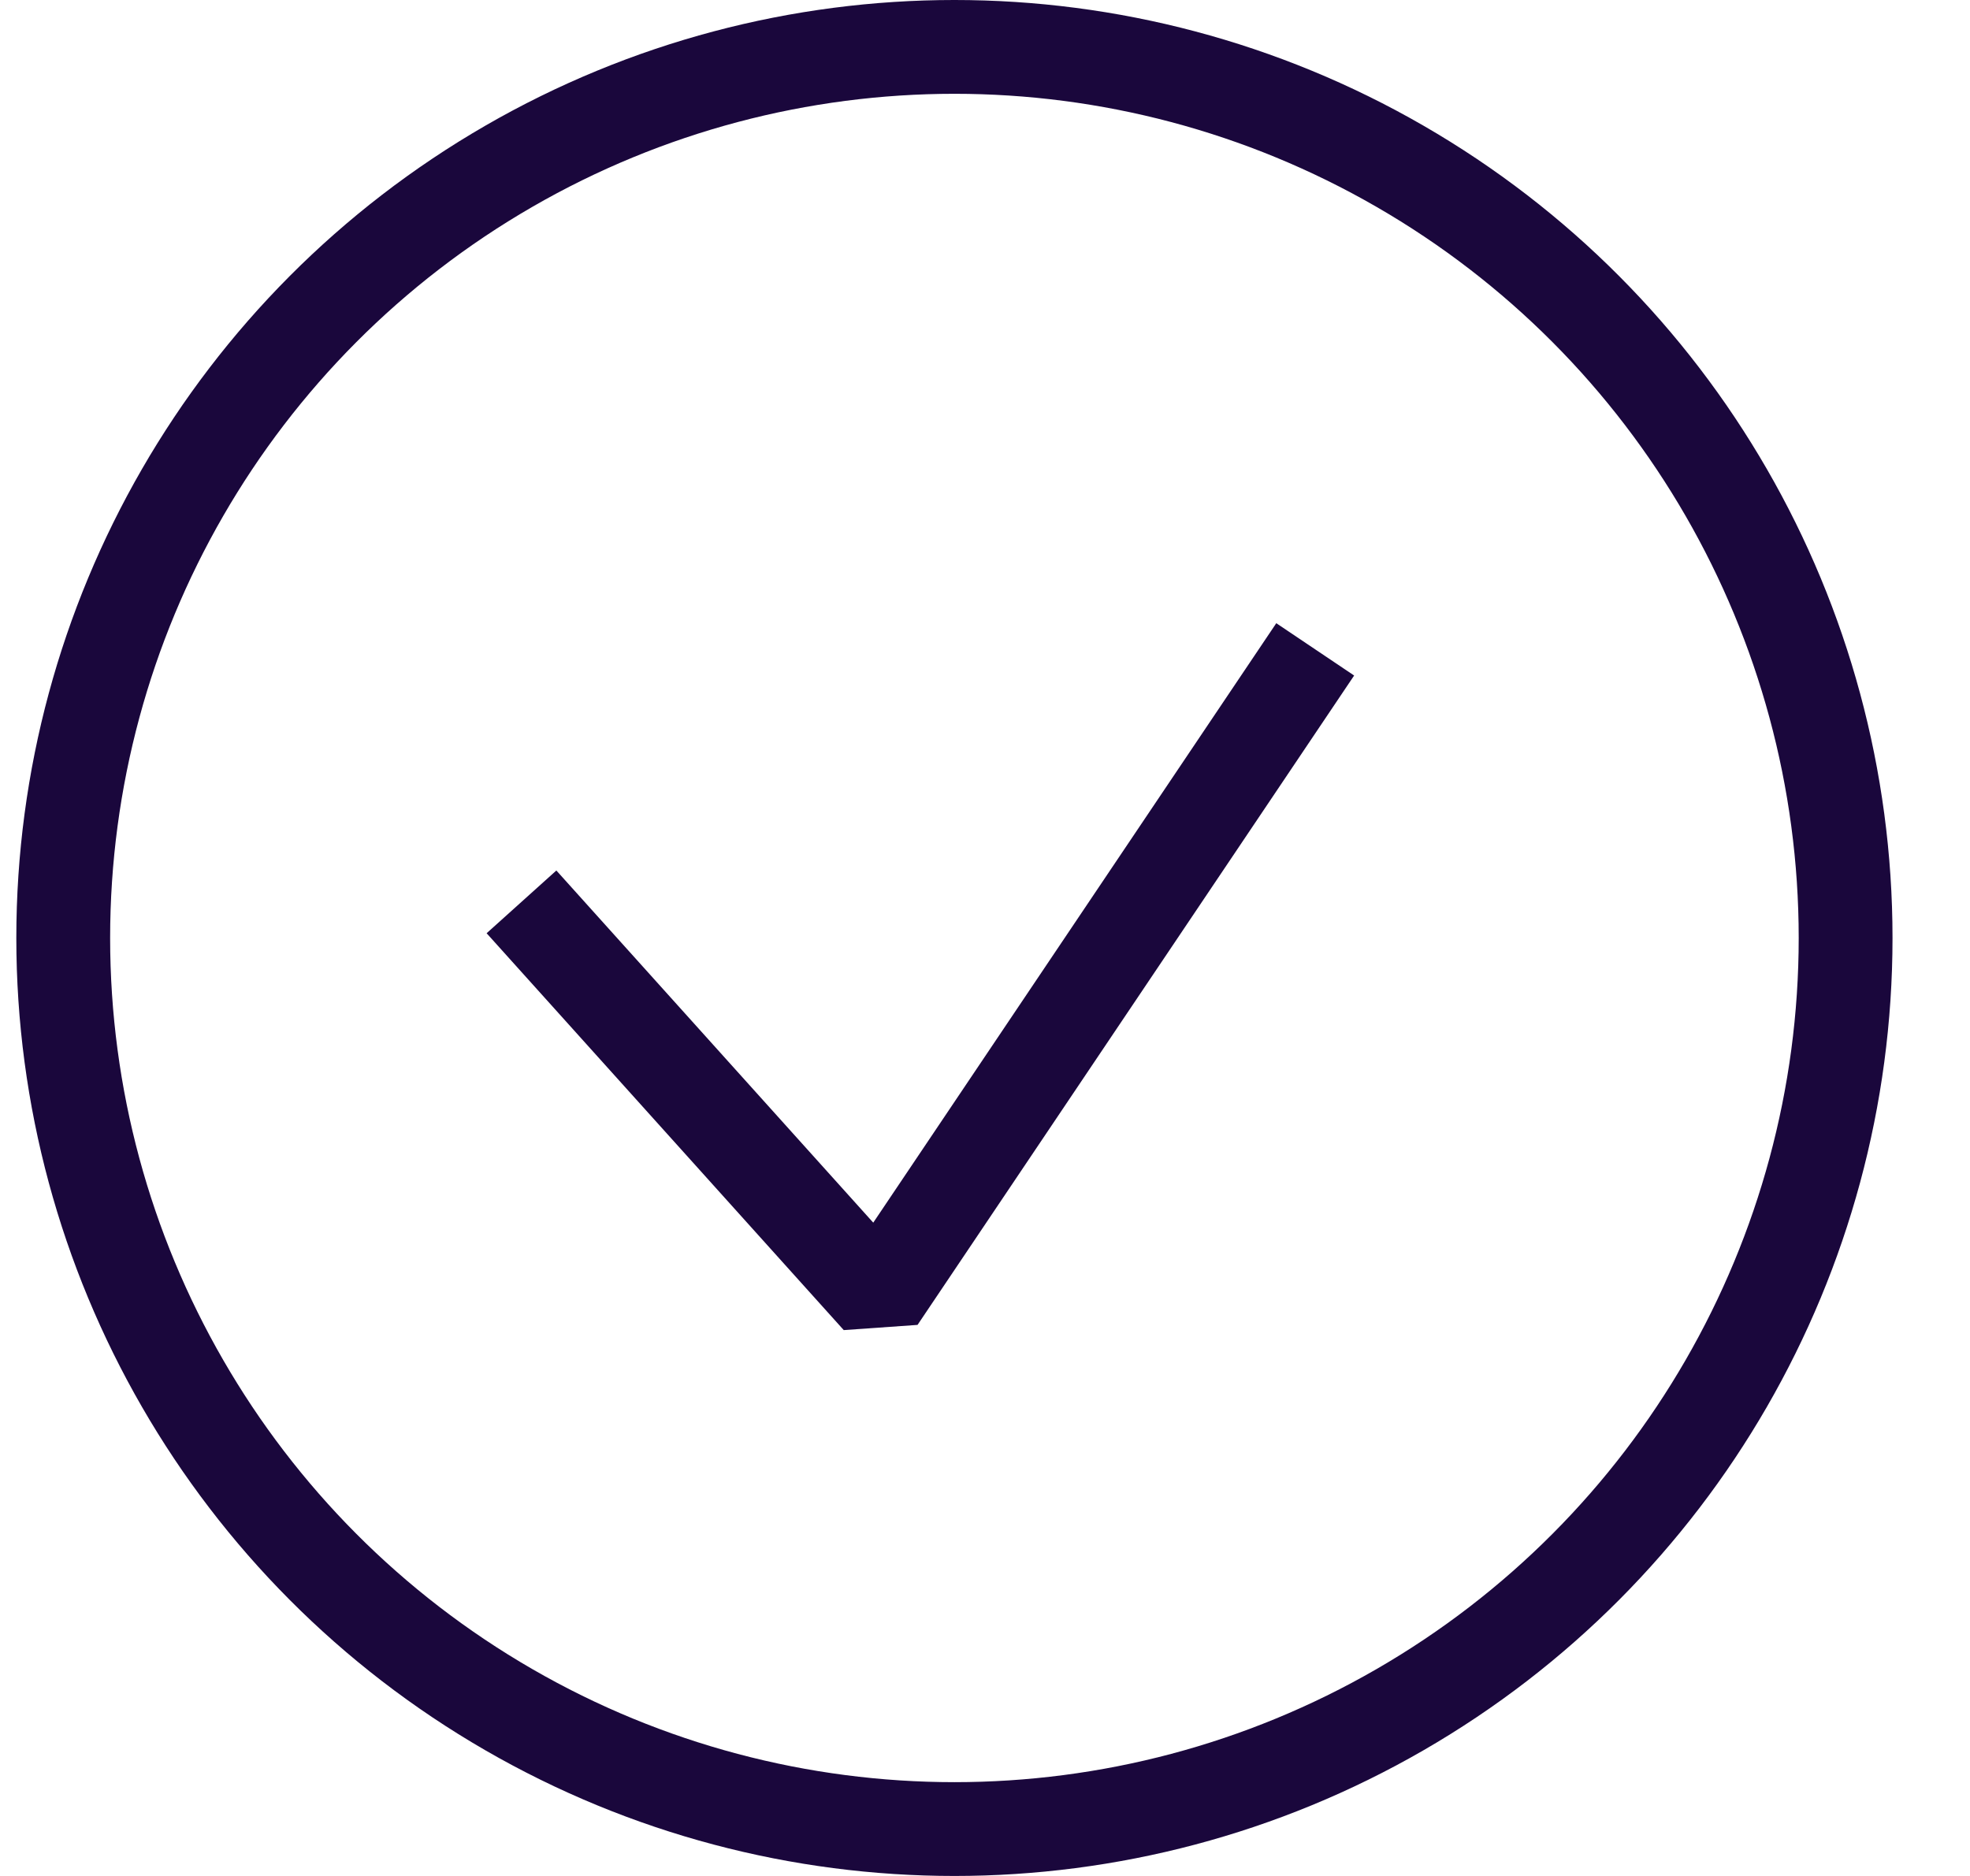
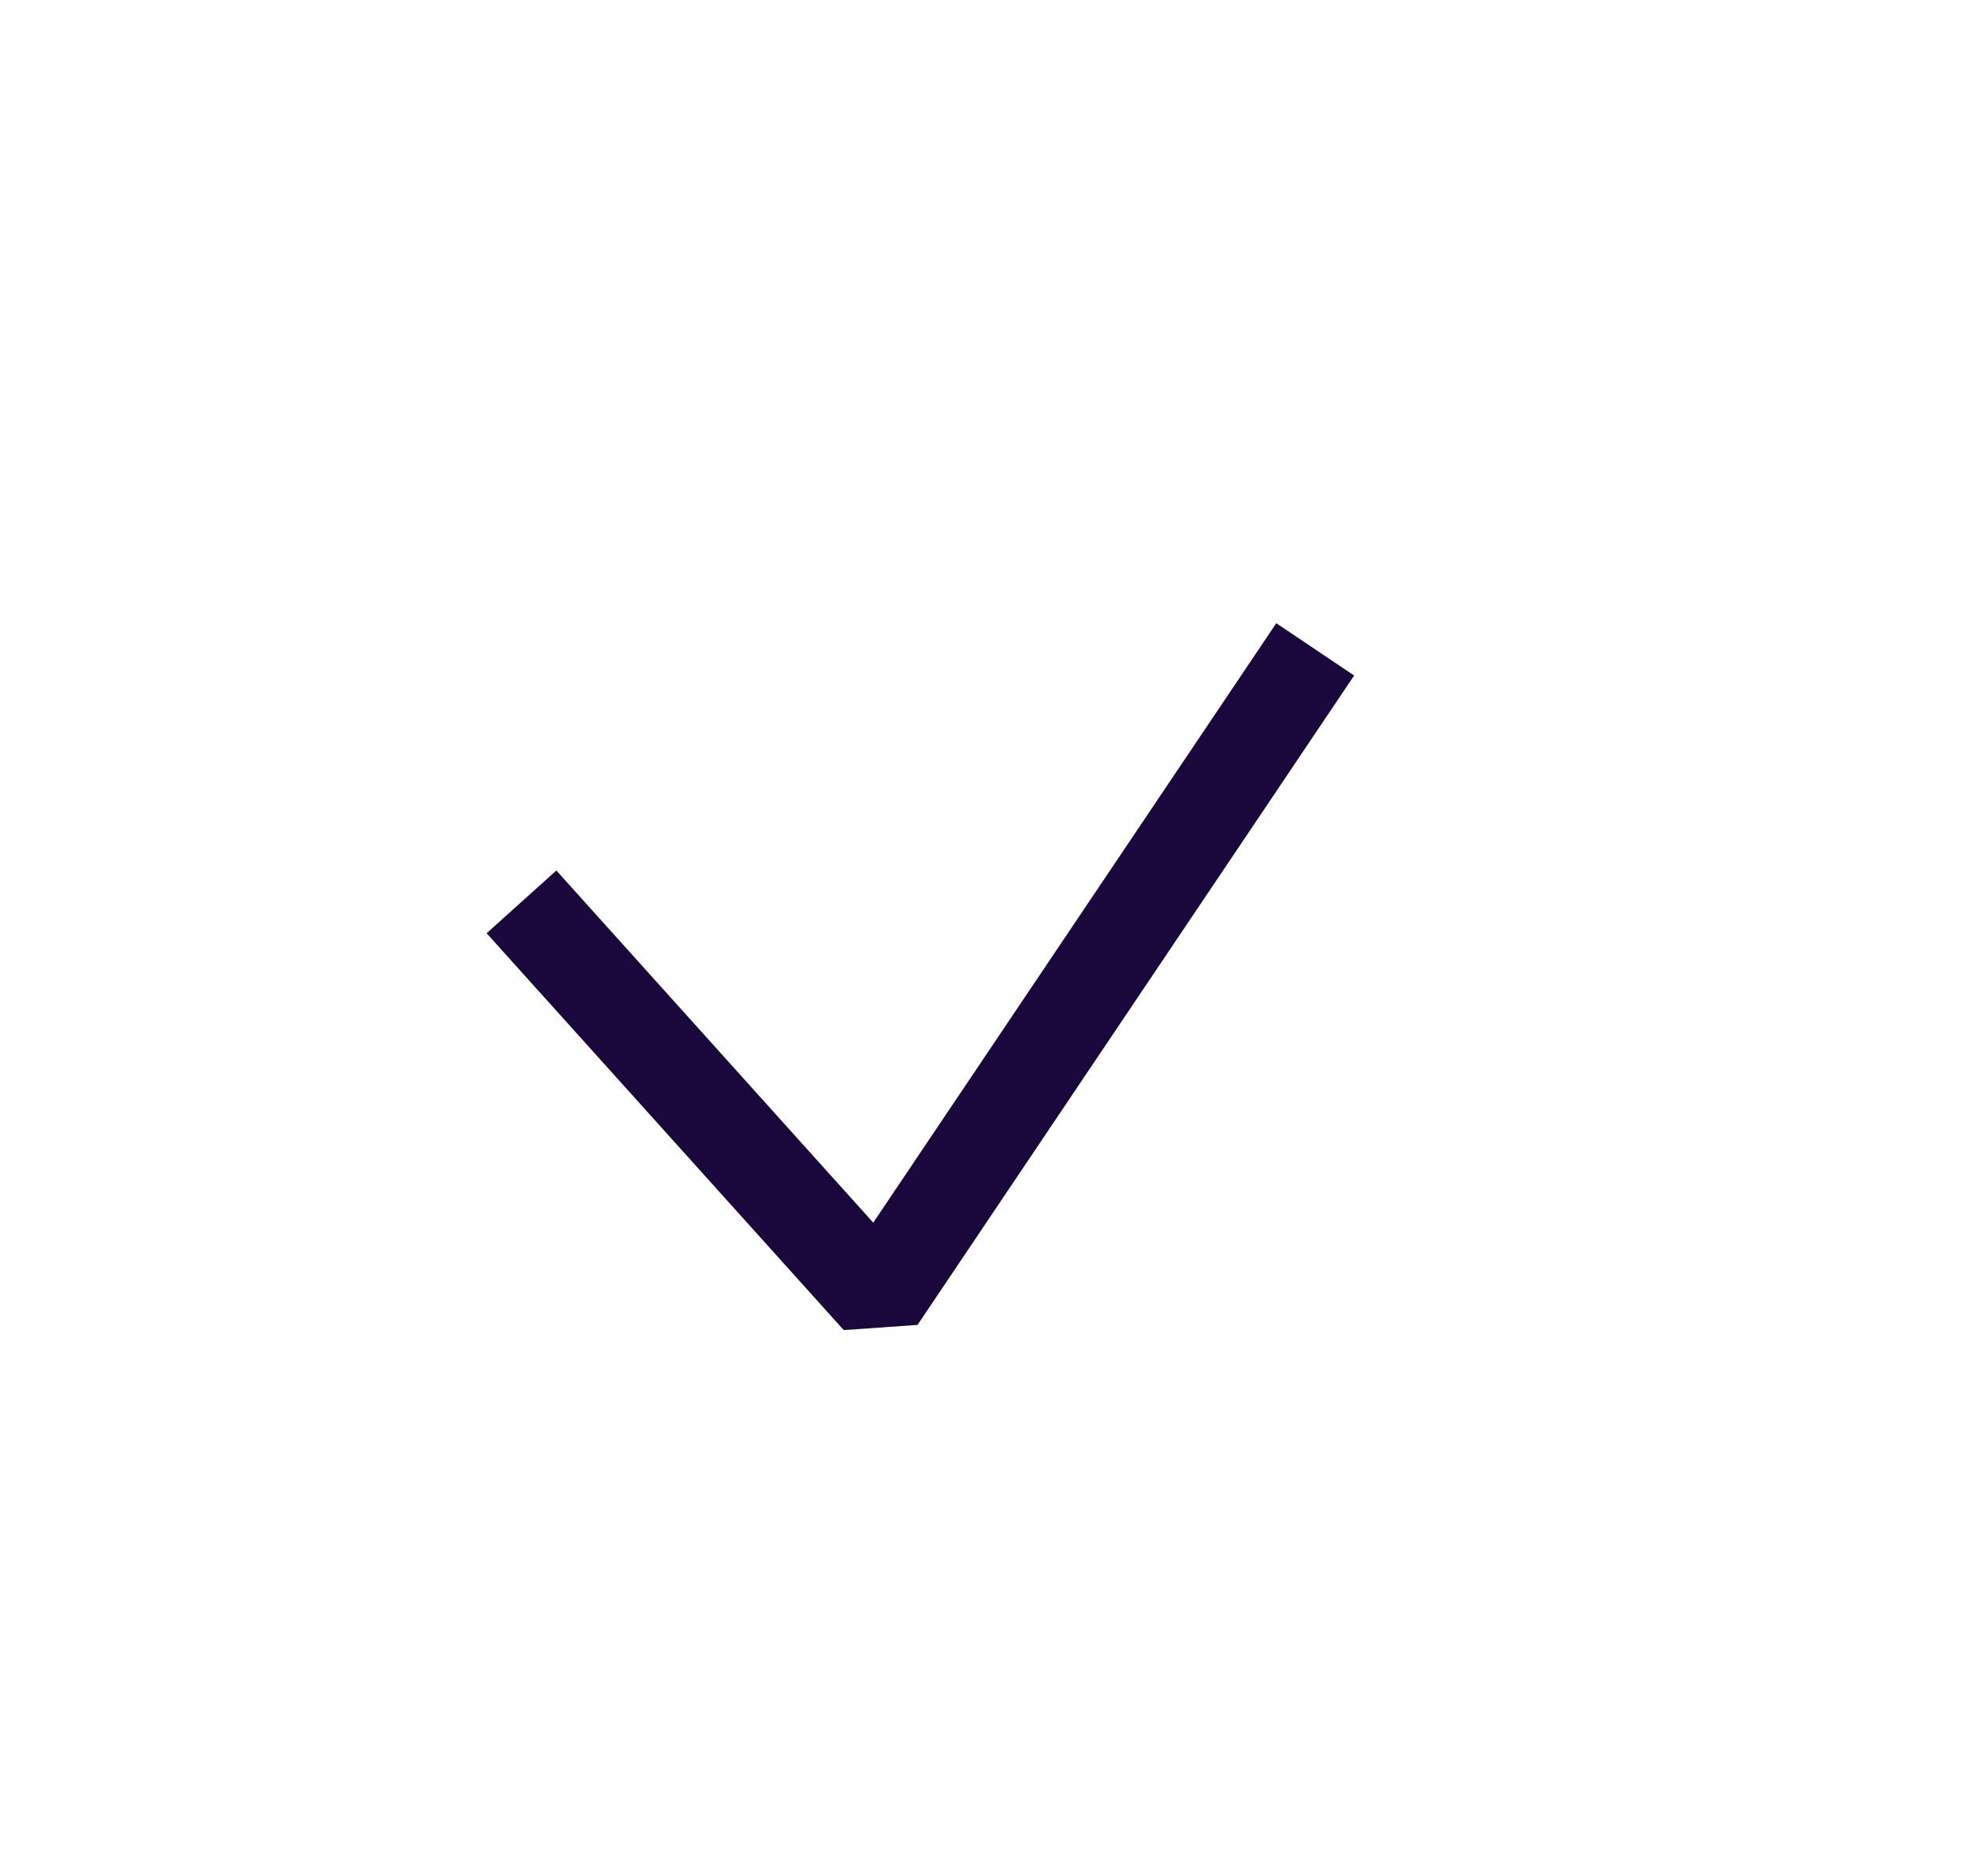
<svg xmlns="http://www.w3.org/2000/svg" width="21" height="20" viewBox="0 0 21 20" fill="none">
-   <circle cx="10.174" cy="10" r="9.5" stroke="#1A073C" />
  <path d="M5.559 9.615L9.366 13.846L14.02 6.923" stroke="#1A073C" stroke-linejoin="bevel" />
</svg>